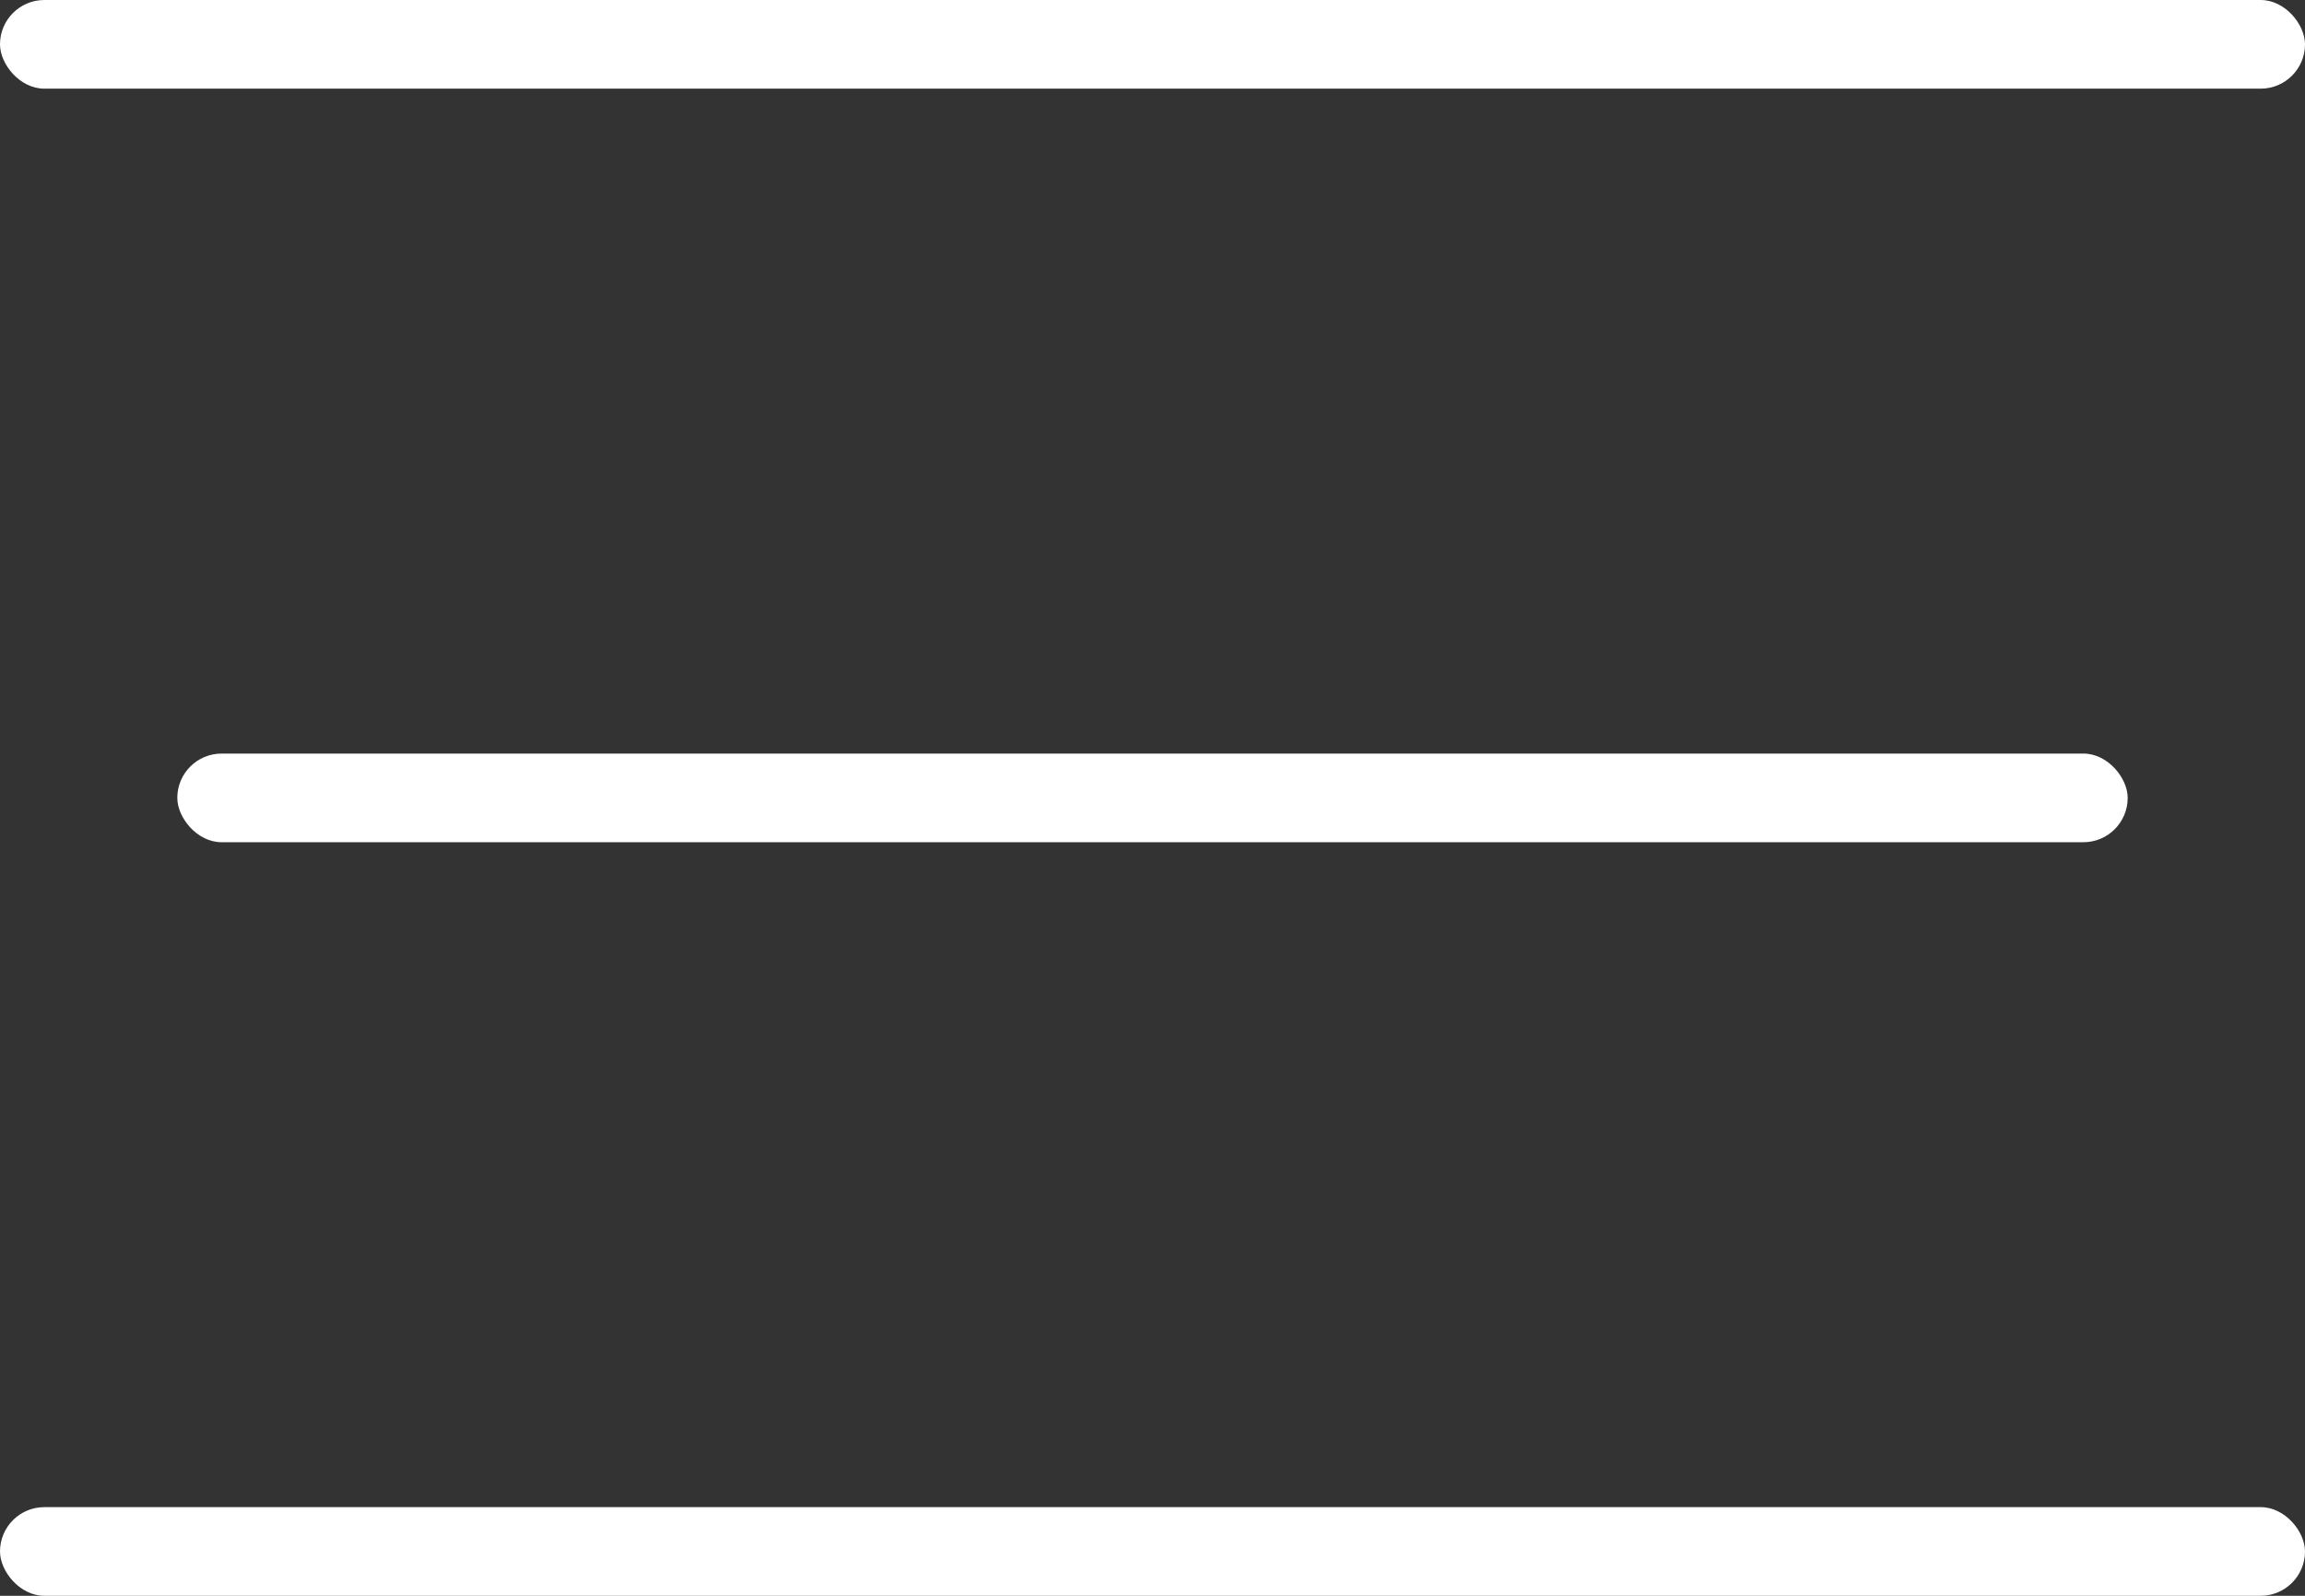
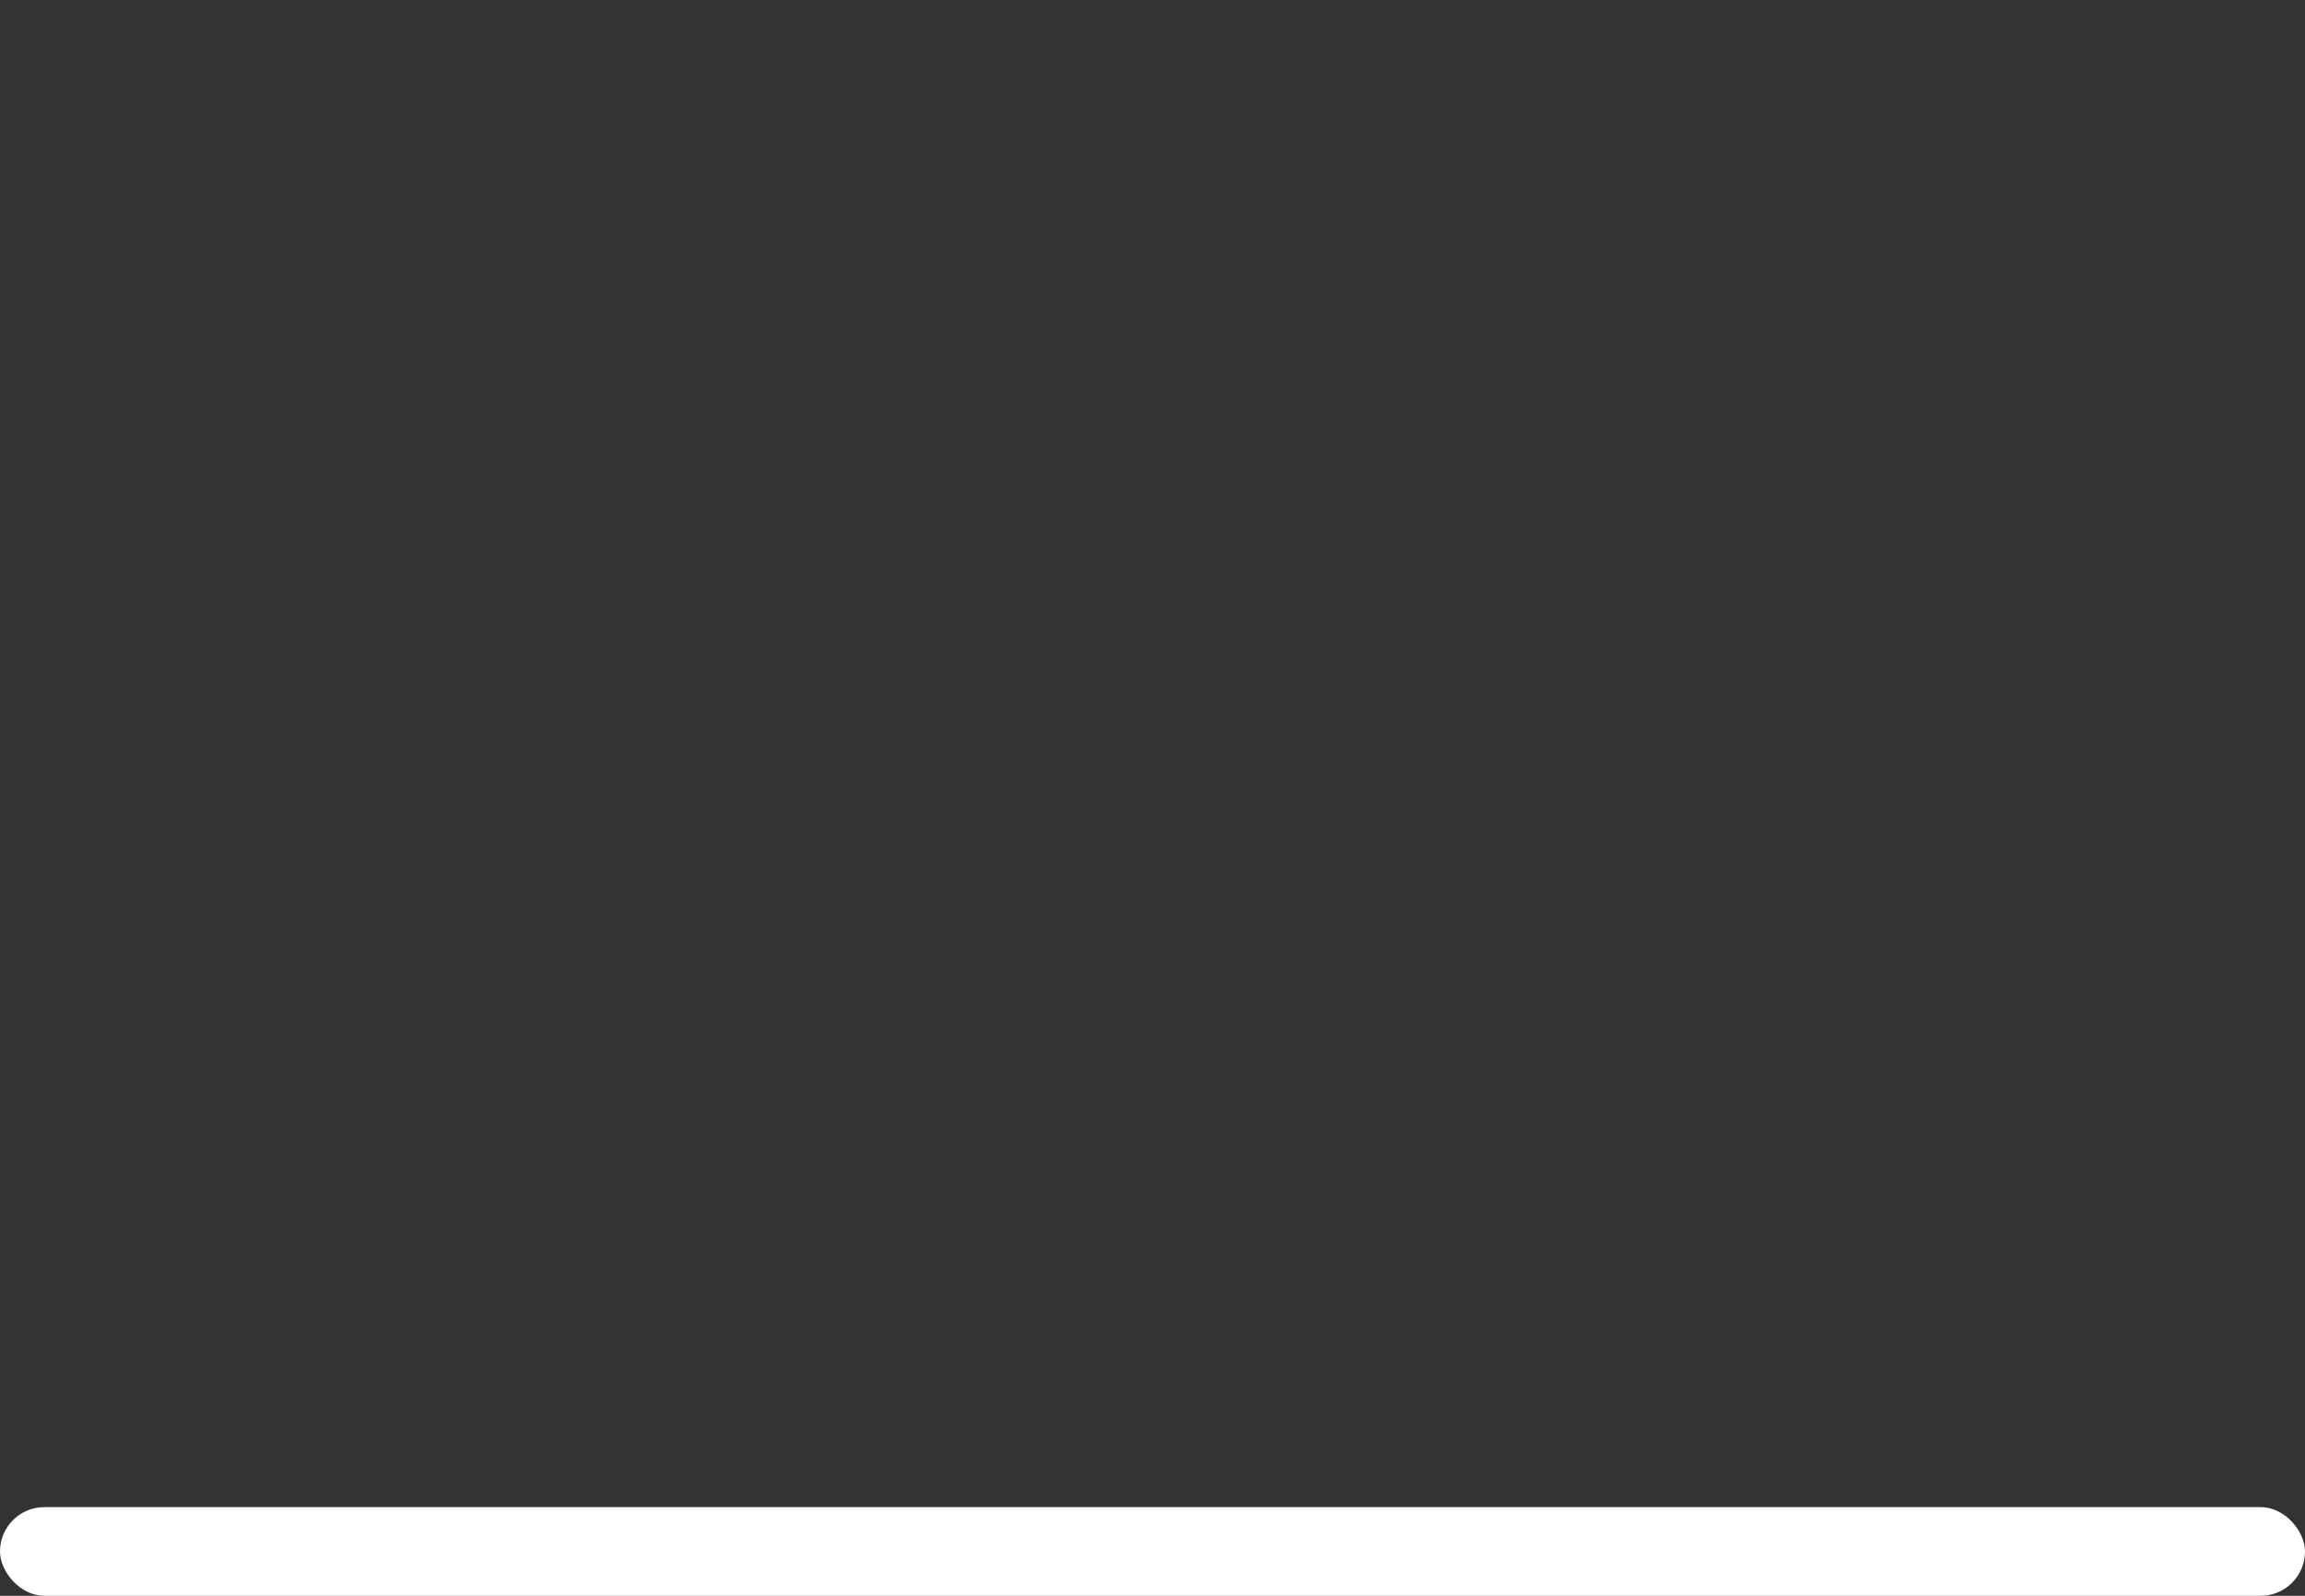
<svg xmlns="http://www.w3.org/2000/svg" width="26" height="18" viewBox="0 0 26 18">
  <rect x="0" y="0" width="26" height="18" fill="#333333" stroke="none" />
  <defs>
    <clipPath id="clip-path">
      <rect width="26" height="18" fill="none" />
    </clipPath>
  </defs>
  <g id="Component_6" data-name="Component 6" clip-path="url(#clip-path)">
-     <rect id="Rectangle_3" data-name="Rectangle 3" width="26" height="1" rx="0.5" fill="#fff" />
-     <rect id="Rectangle_4" data-name="Rectangle 4" width="22" height="1" rx="0.5" transform="translate(2 8.5)" fill="#fff" />
    <rect id="Rectangle_5" data-name="Rectangle 5" width="26" height="1" rx="0.5" transform="translate(0 17)" fill="#fff" />
  </g>
</svg>